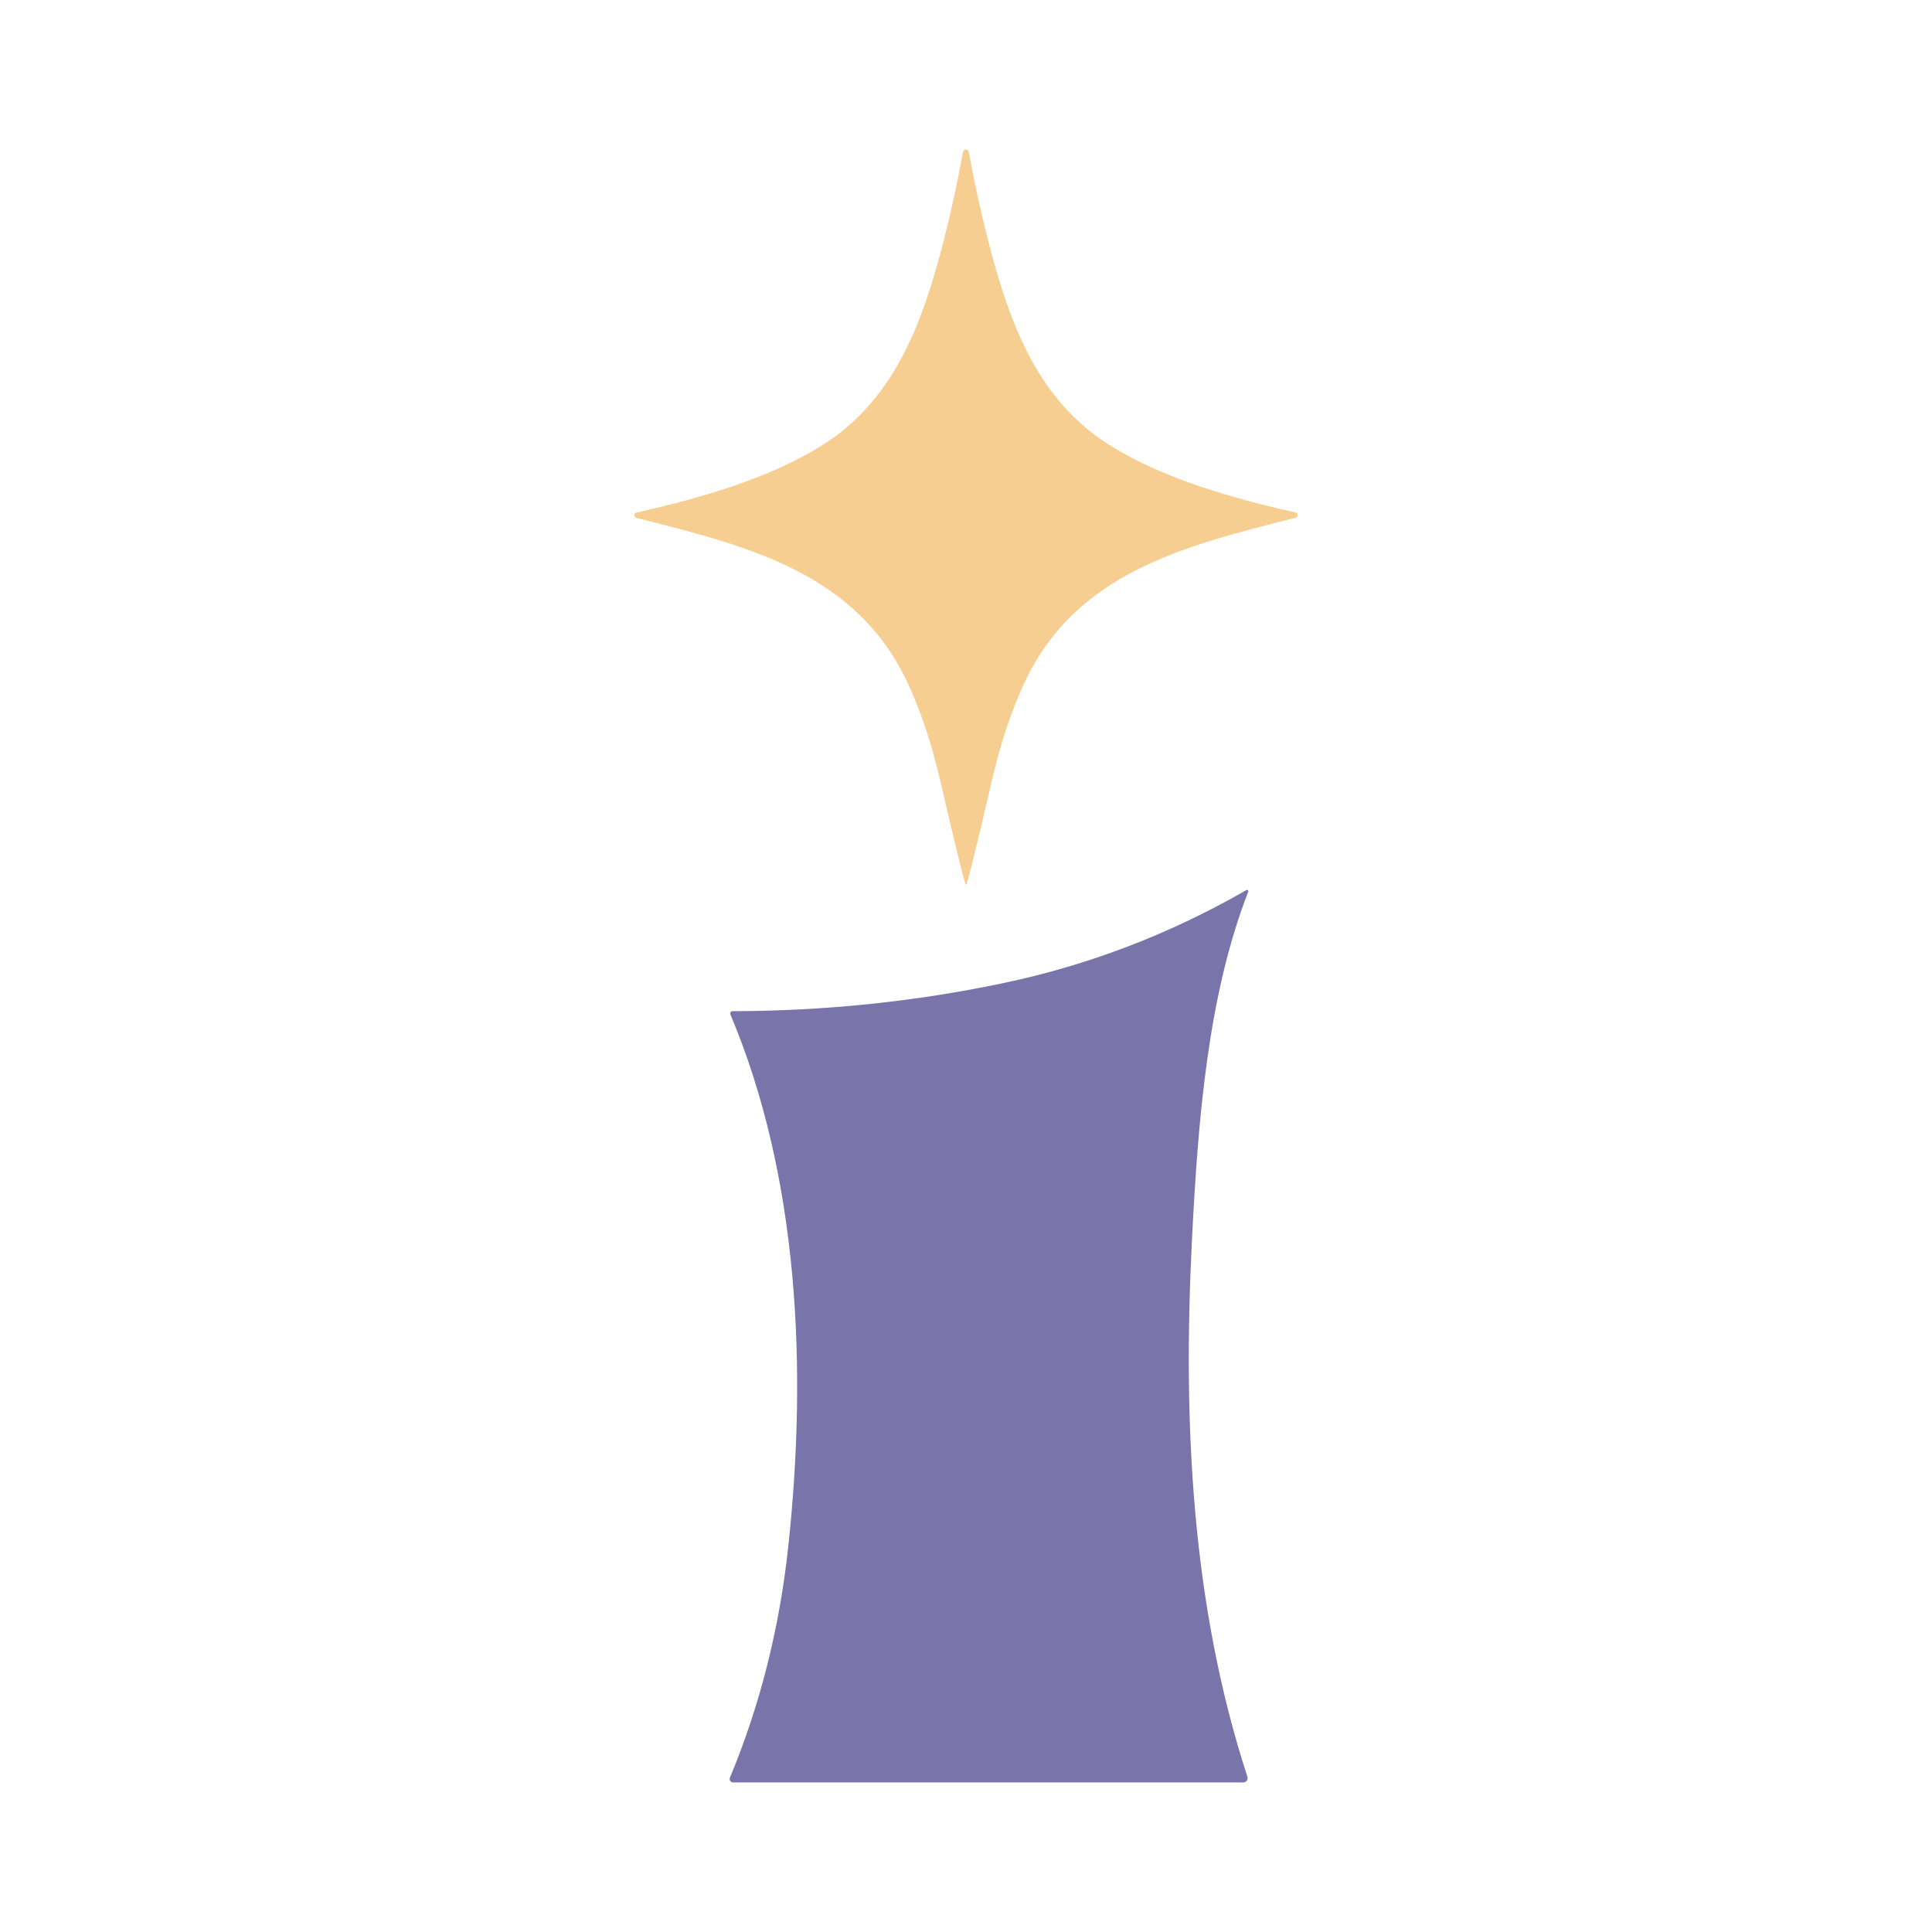
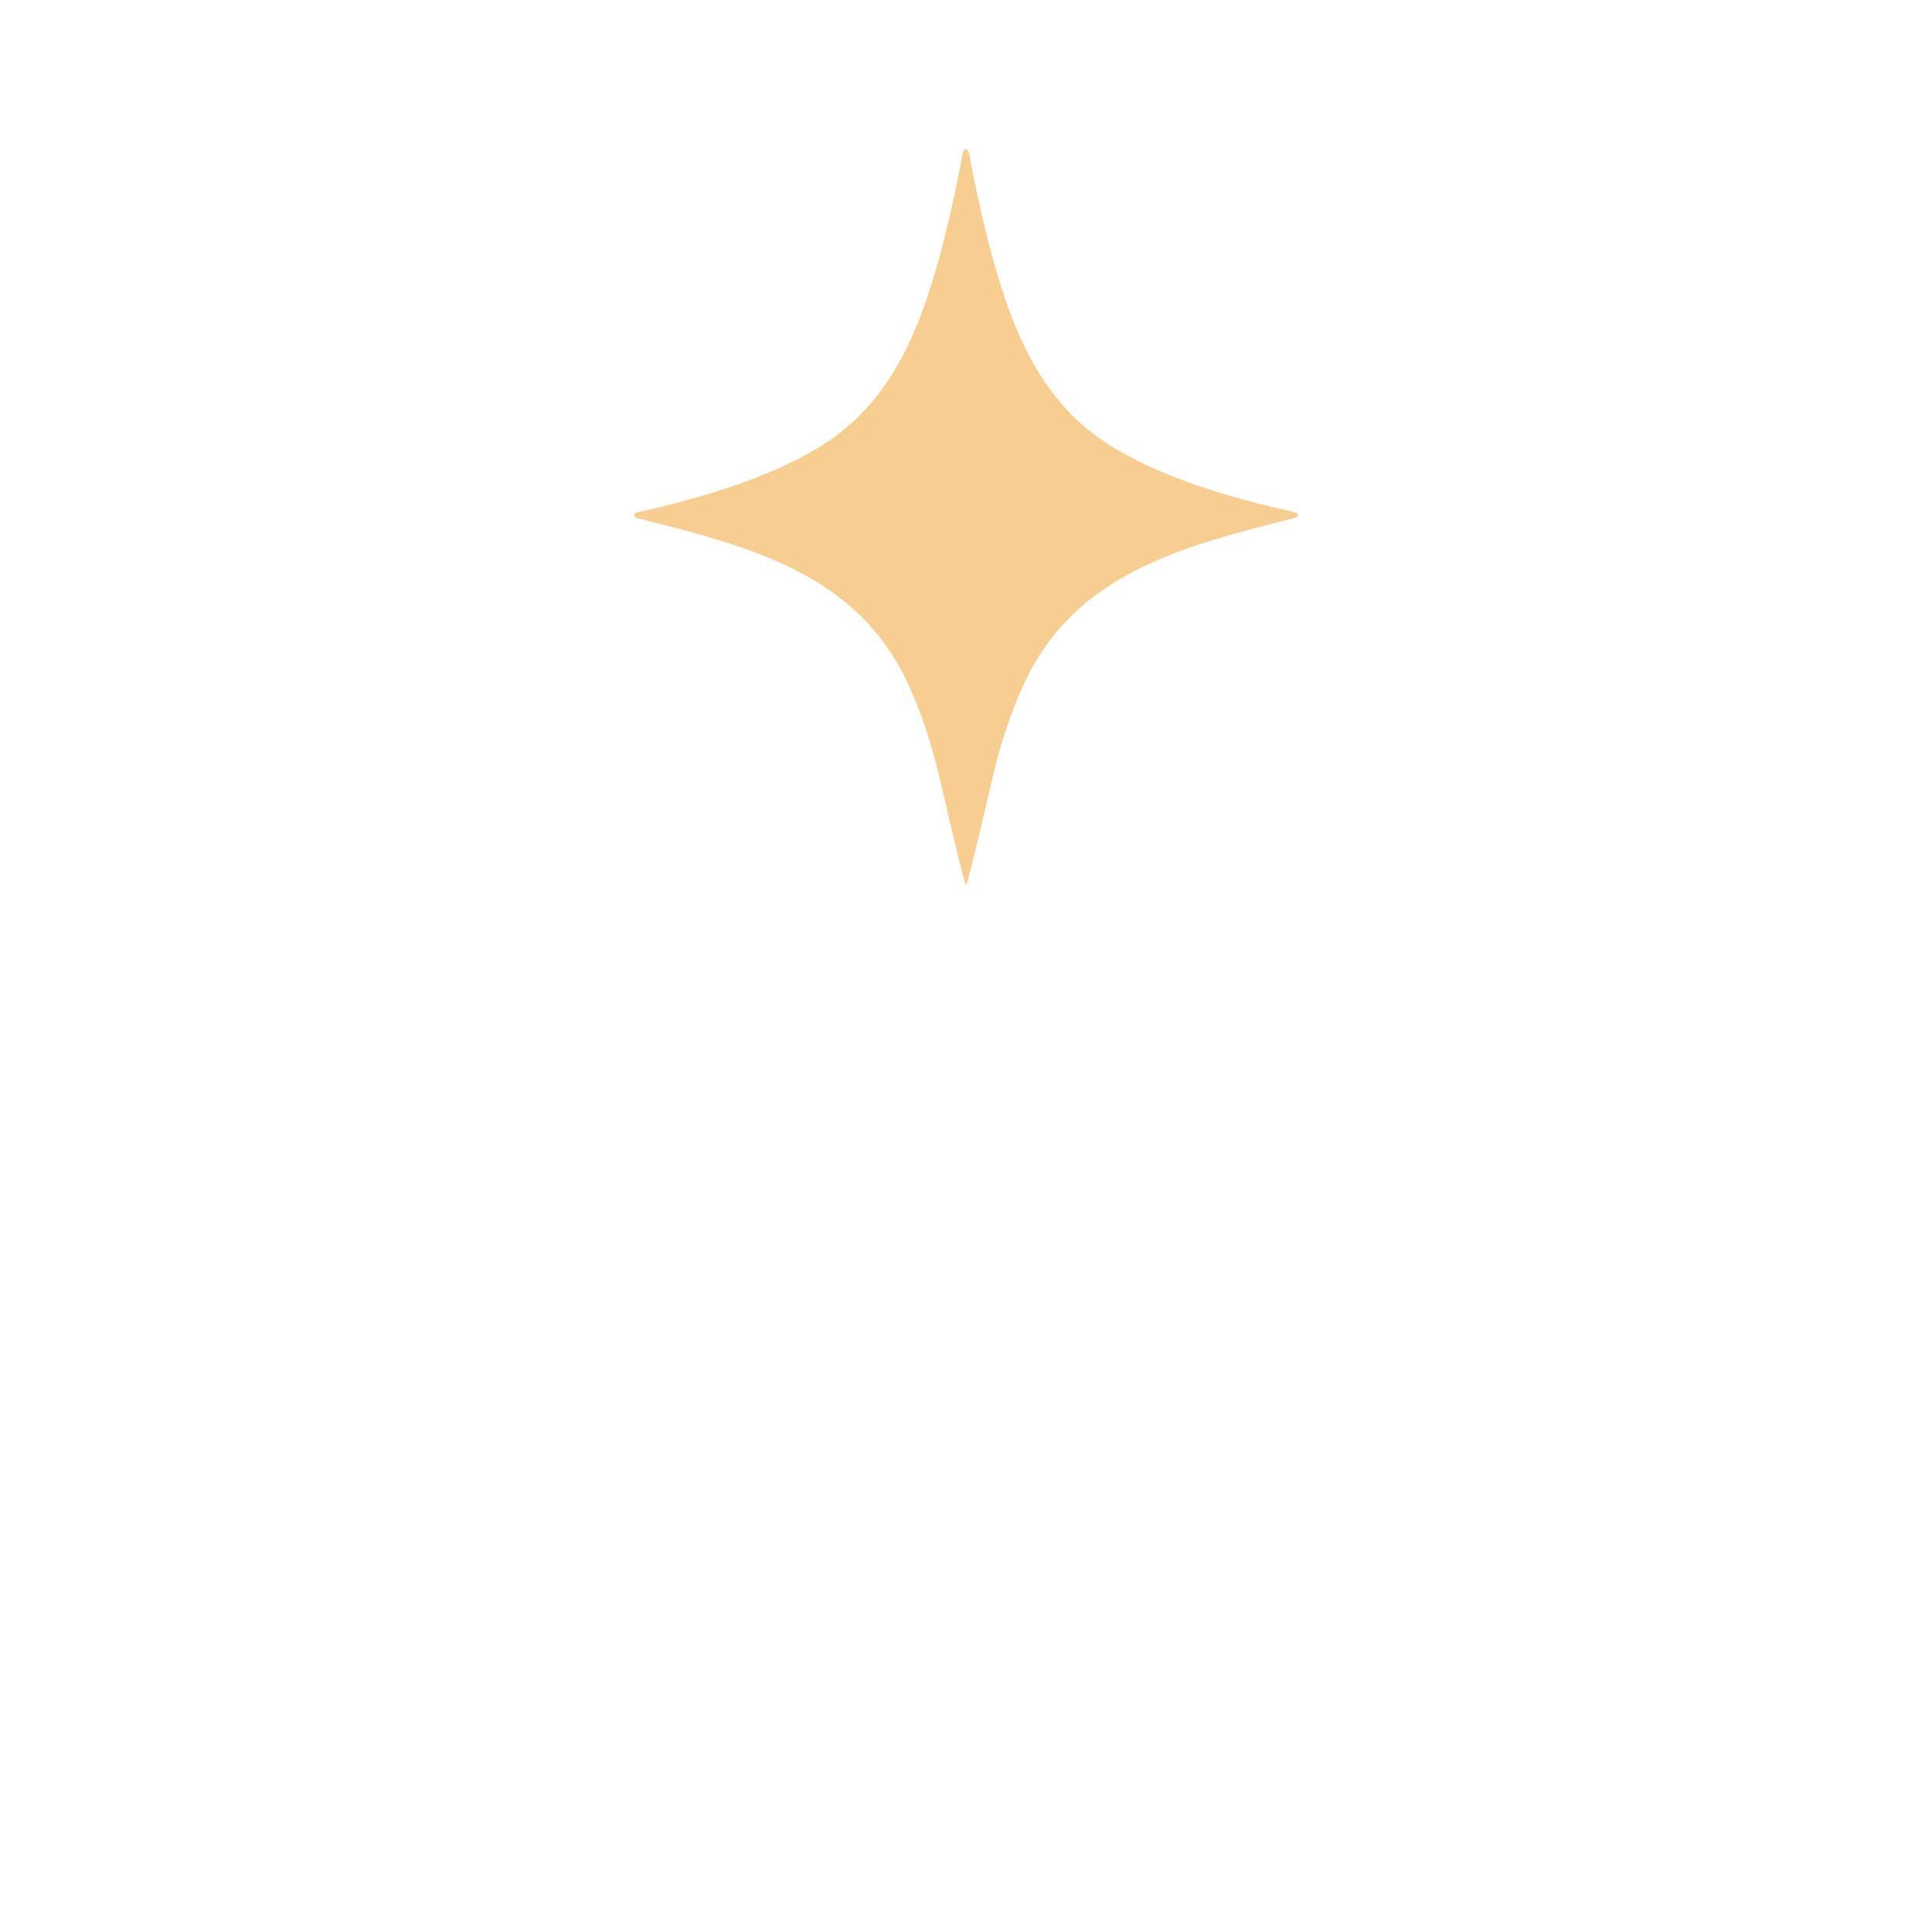
<svg xmlns="http://www.w3.org/2000/svg" id="uuid-b817ea7e-791d-46fd-a508-10151dab14e8" data-name="Capa 1" viewBox="0 0 512 512">
  <defs>
    <style>      .uuid-4c7730d8-a54e-41a2-bd0d-aef88851e229 {        fill: #f6ce91;      }      .uuid-4739d91b-0348-4fd9-8882-115d6196c474 {        fill: #7974aa;      }    </style>
  </defs>
  <path class="uuid-4c7730d8-a54e-41a2-bd0d-aef88851e229" d="M255.98,39.64c.43,0,.71.33.83.98,1.38,7.64,3.06,15.34,5.04,23.11,5.85,22.8,13.5,42.81,32.85,54.64,14.13,8.65,32.13,13.74,48.66,17.45.38.1.61.5.51.88-.06.24-.25.43-.49.5-30.1,7.58-58.42,14.7-72,43.96-3.41,7.34-6.22,15.81-8.45,25.4-4.33,18.64-6.63,27.97-6.92,27.96-.28,0-2.59-9.32-6.92-27.96-2.24-9.59-5.06-18.06-8.47-25.4-13.6-29.24-41.91-36.36-72.02-43.92-.38-.11-.6-.52-.48-.9.07-.24.26-.42.5-.49,16.53-3.73,34.53-8.82,48.66-17.47,19.33-11.84,26.99-31.86,32.83-54.66,1.97-7.77,3.64-15.48,5.02-23.11.12-.65.4-.98.83-.98Z" />
-   <path class="uuid-4739d91b-0348-4fd9-8882-115d6196c474" d="M330.3,235.89c.17-.09.38-.04.48.12.05.09.06.19.02.28-10.63,27.41-13.28,59.73-14.92,92.29-2.42,48.2-.18,96.6,14.7,142.3.19.59-.13,1.23-.72,1.42-.11.04-.23.06-.35.06h-135.25c-.5,0-.9-.41-.9-.9,0-.12.02-.23.07-.34,8.01-19.23,13.17-39.72,15.49-61.46,5-46.74,2.88-97.55-15.37-140.86-.13-.3.01-.65.32-.78.07-.03.15-.05.23-.05,24.48-.04,48.43-2.52,71.85-7.45,22.58-4.75,44.03-12.96,64.34-24.63Z" />
</svg>